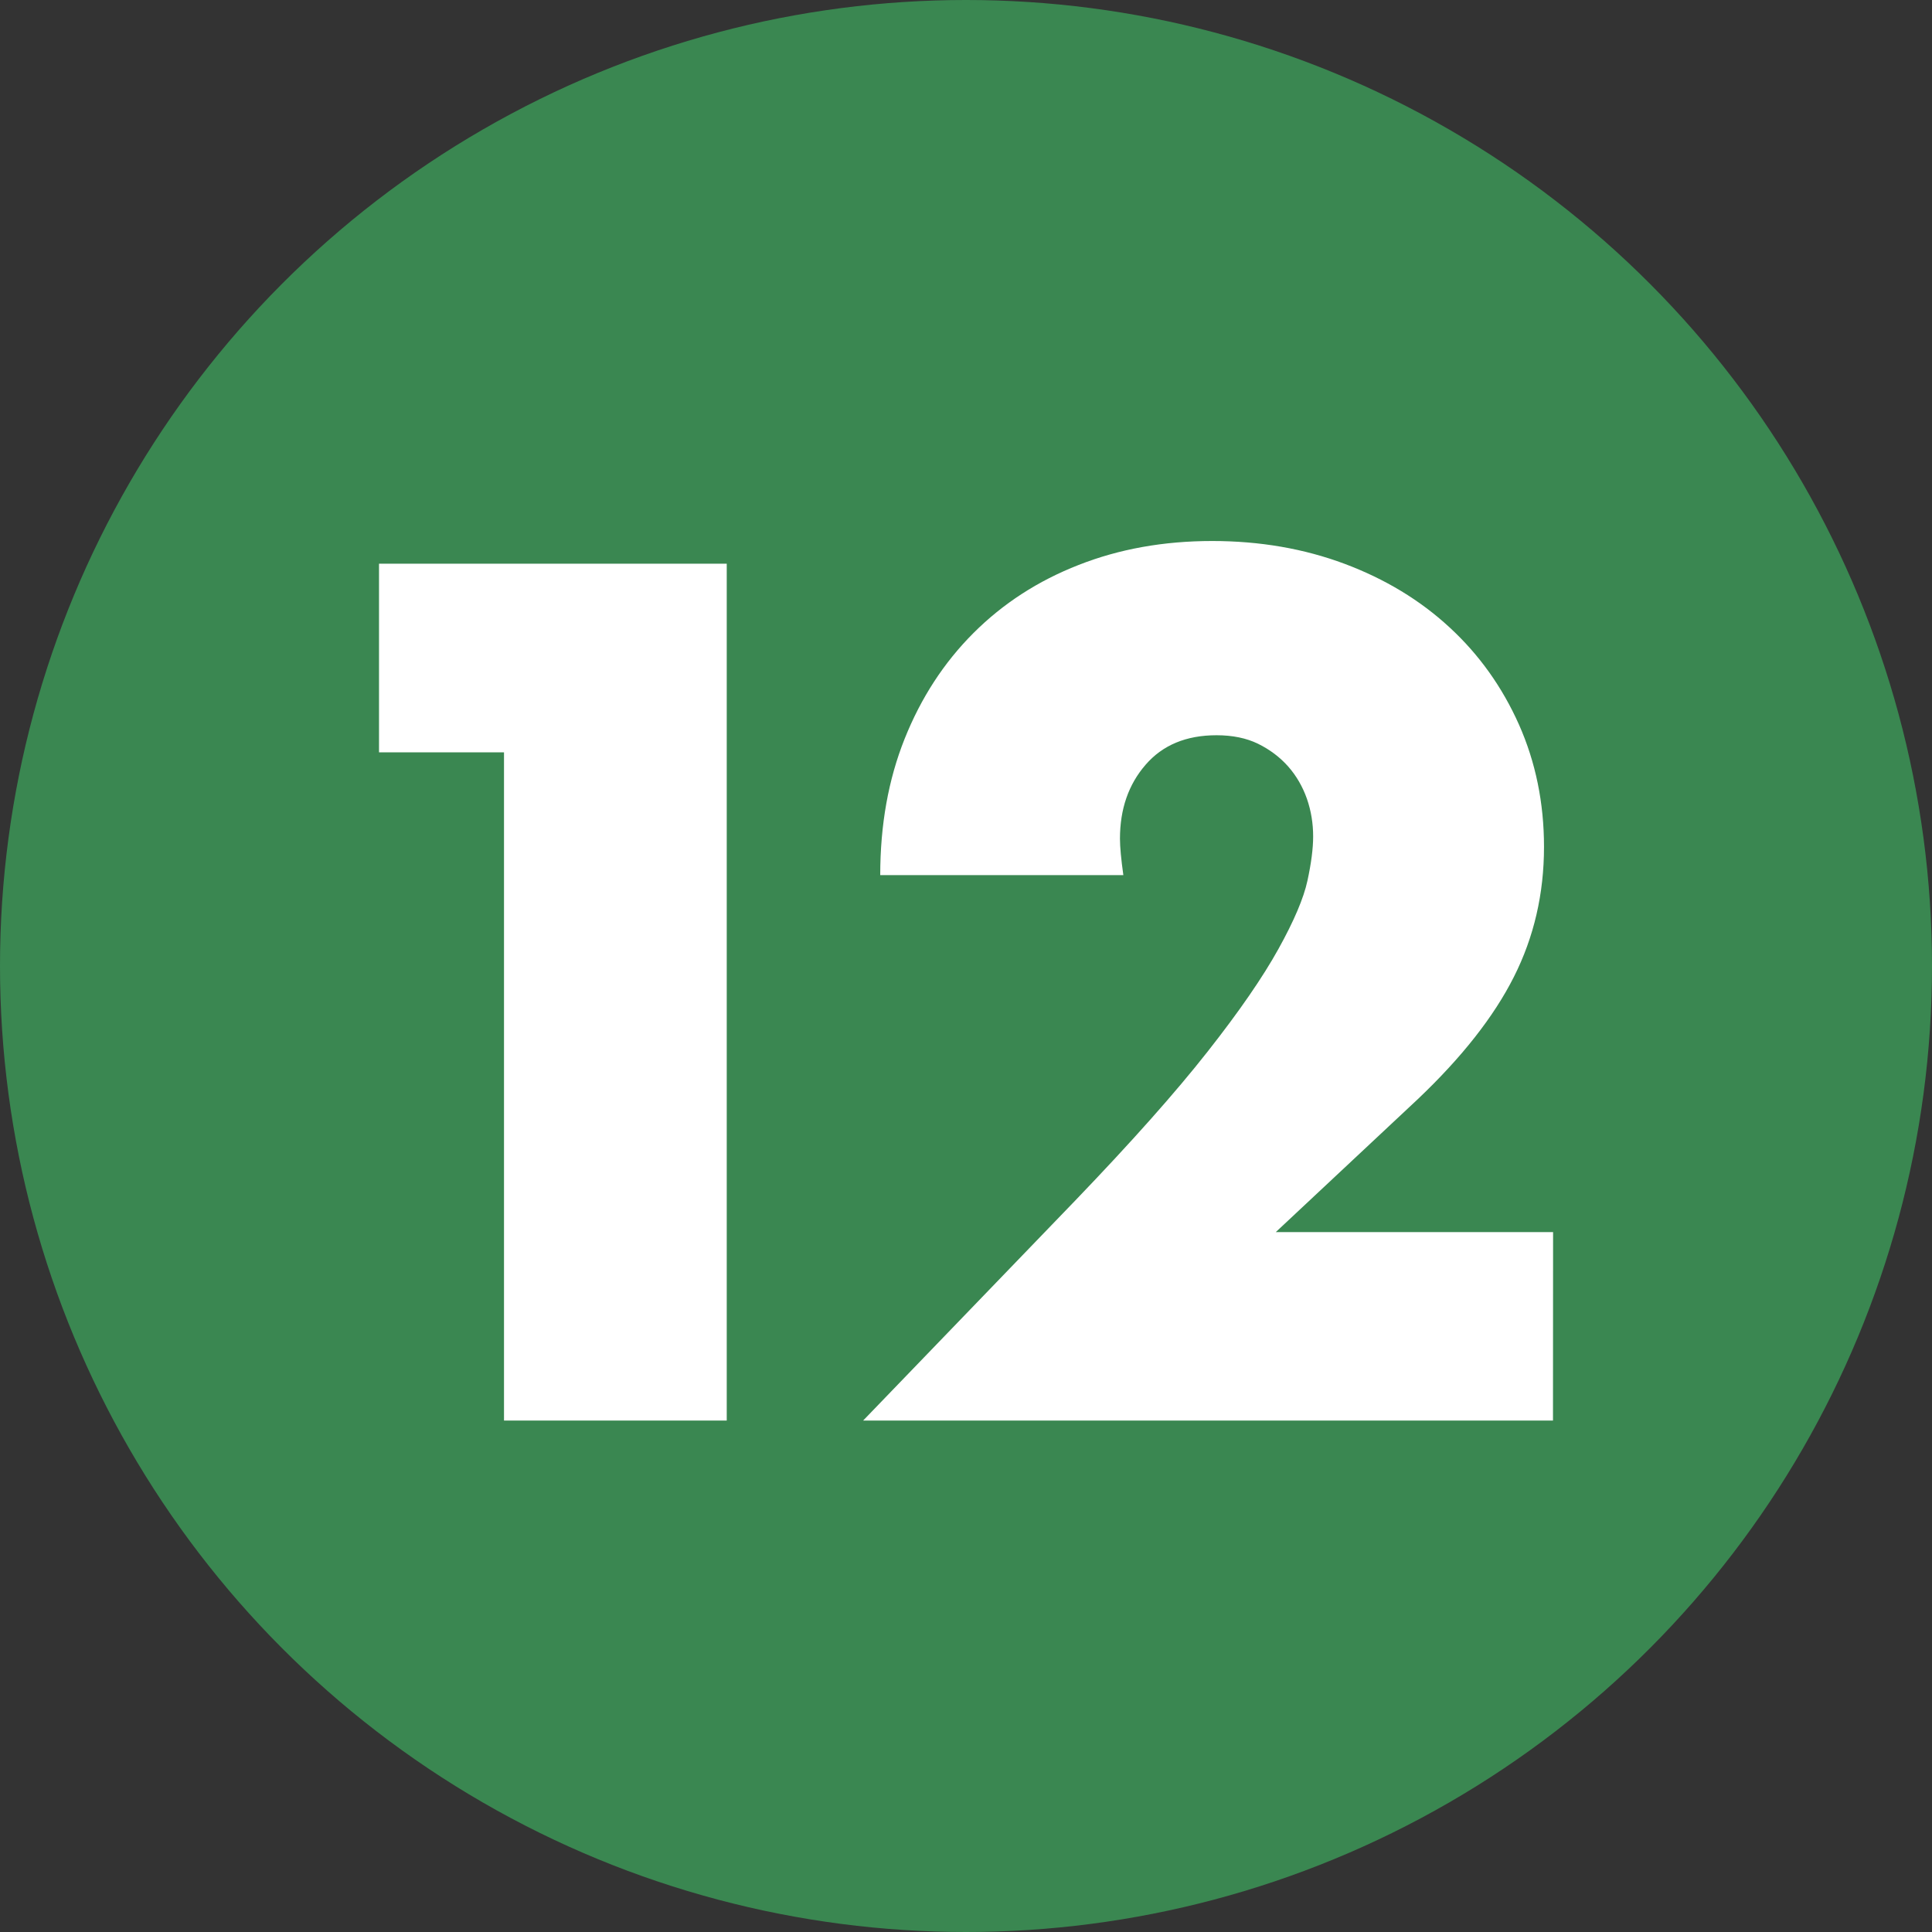
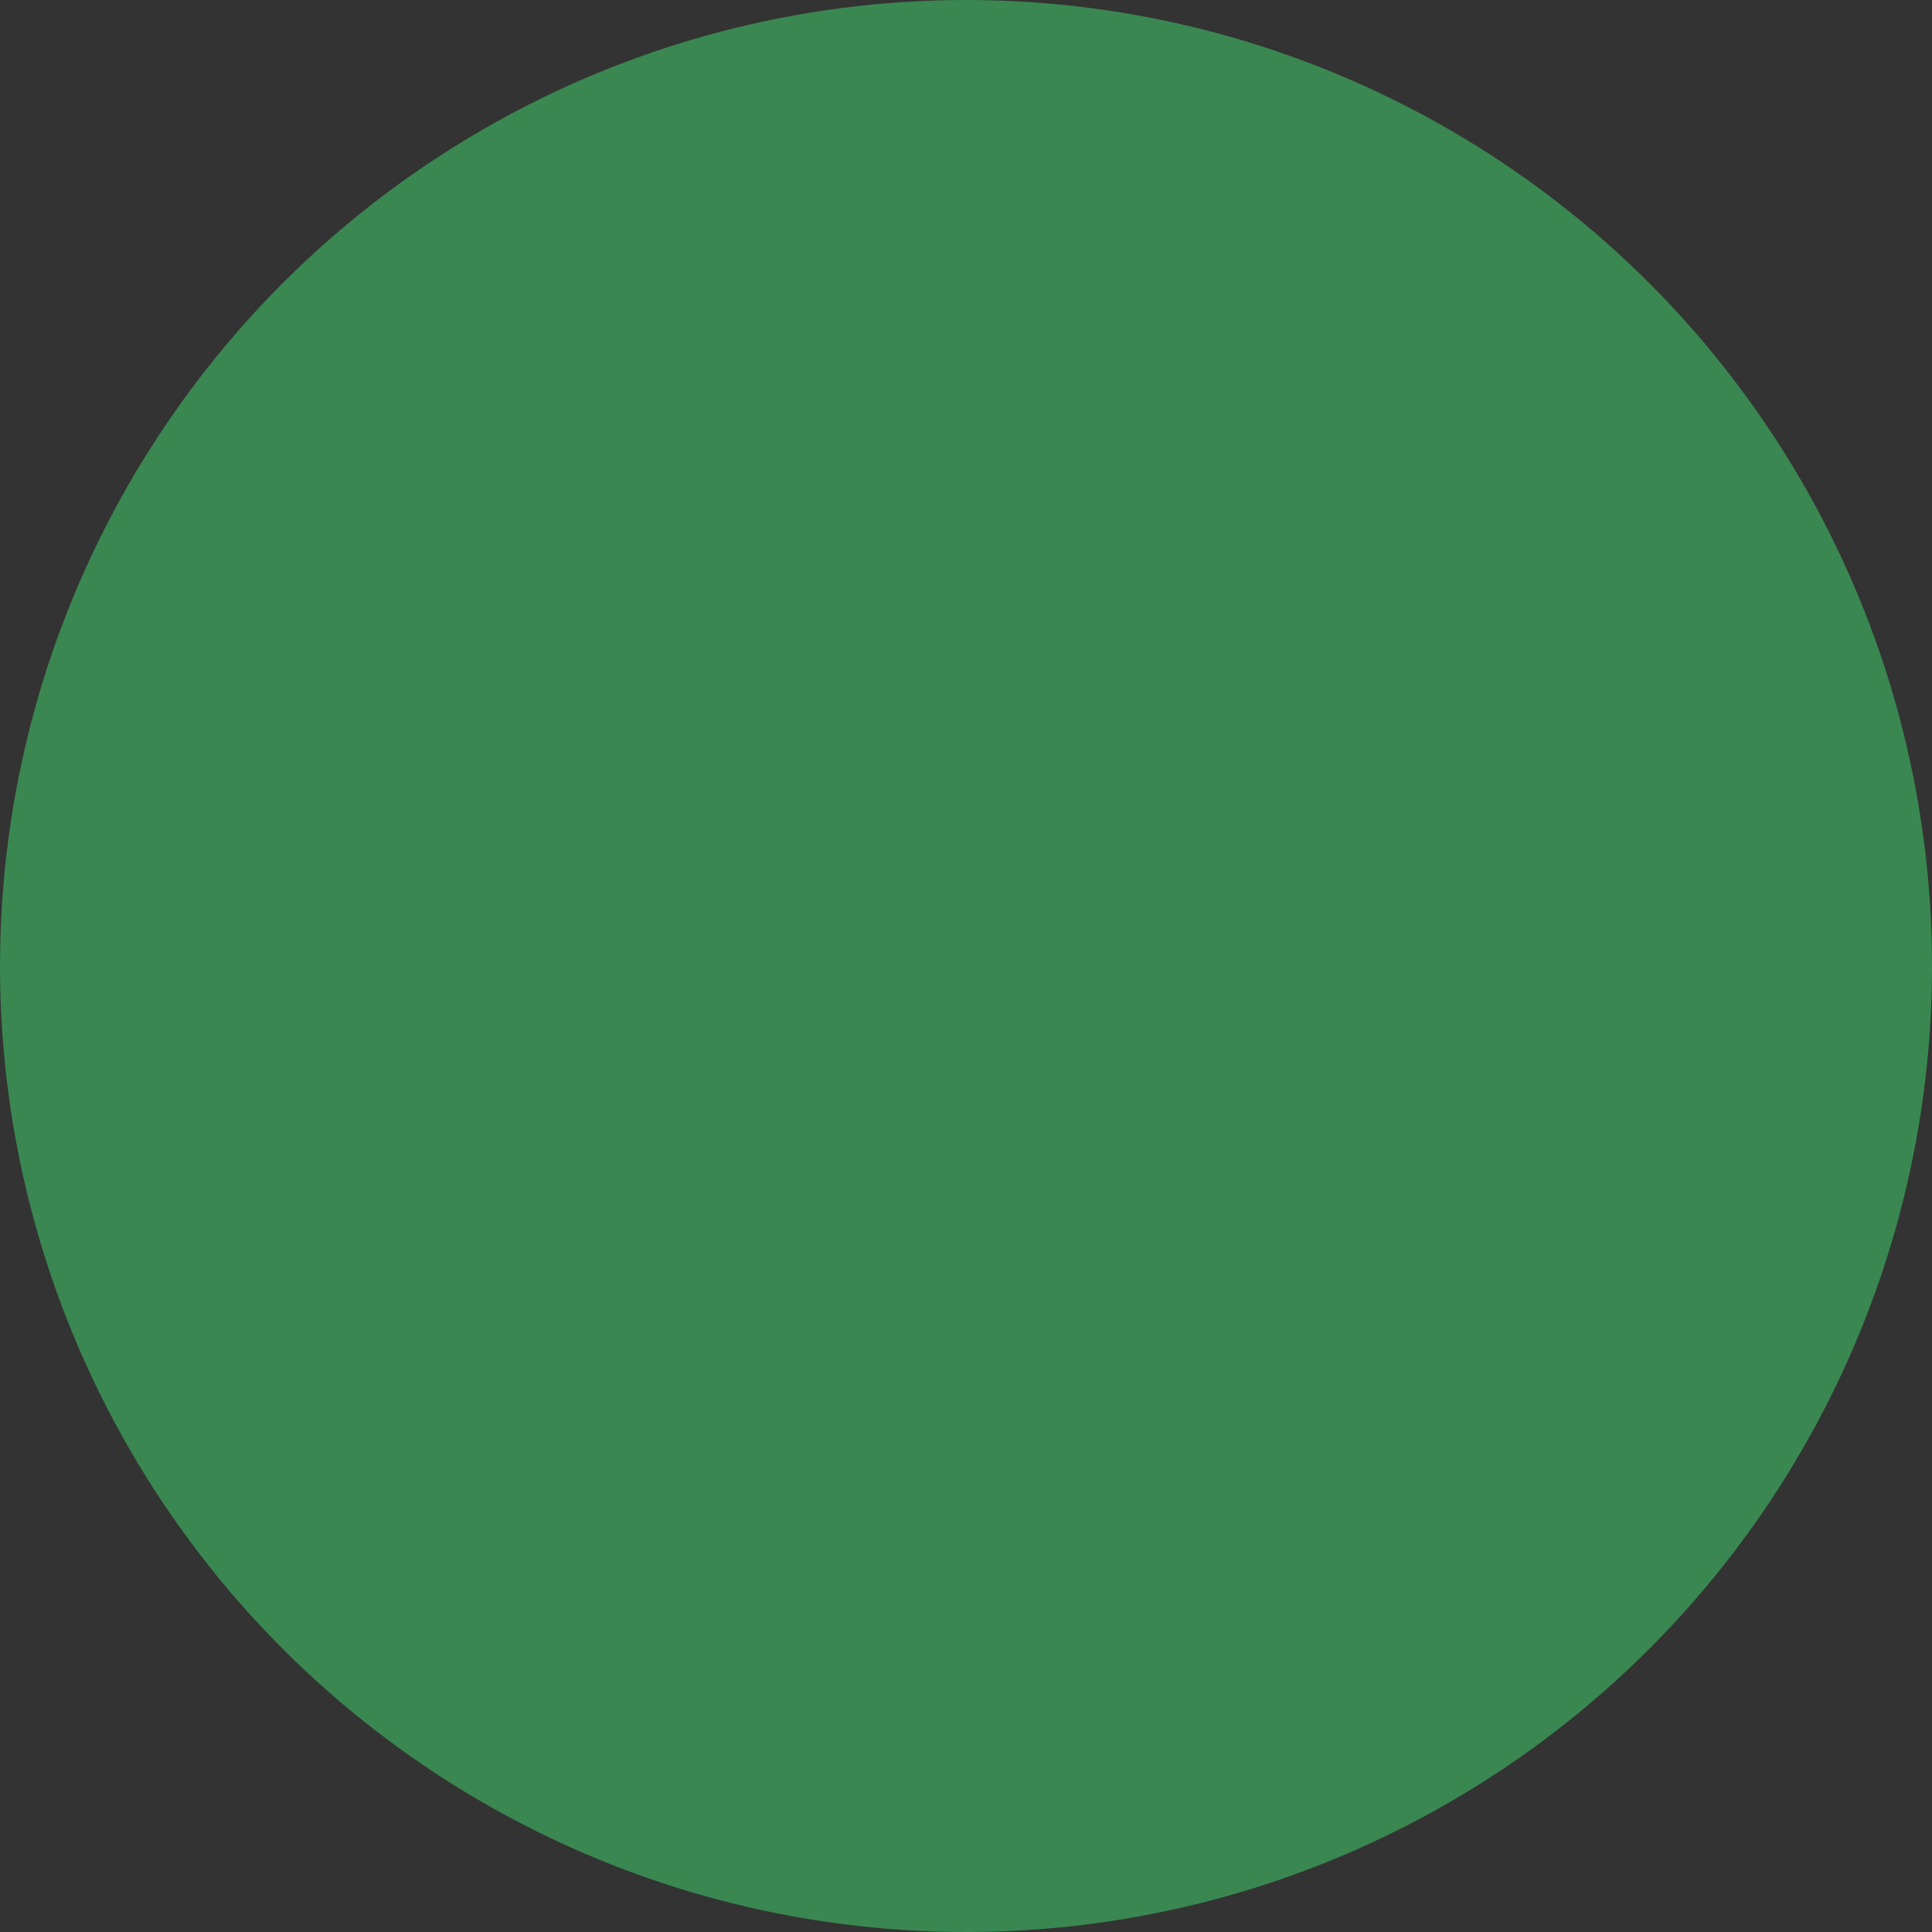
<svg xmlns="http://www.w3.org/2000/svg" version="1.1" id="Layer_1" x="0px" y="0px" viewBox="0 0 20.002 20.002" enable-background="new 0 0 20.002 20.002" xml:space="preserve">
  <rect x="0" y="0" width="20.002" height="20.002" fill="#333333" stroke="none" />
  <circle id="Ellipse_11" fill="#3A8751" cx="10.001" cy="10.001" r="10.001" />
  <g id="_12">
    <g enable-background="new    ">
-       <path fill="#FFFFFF" d="M5.218,7.789H3.924V5.836h3.6v8.871H5.218V7.789z" />
-       <path fill="#FFFFFF" d="M16.078,14.707H8.936l2.2-2.282c0.58-0.604,1.035-1.116,1.365-1.536c0.33-0.419,0.574-0.774,0.735-1.065    c0.161-0.29,0.261-0.526,0.3-0.706c0.039-0.18,0.059-0.333,0.059-0.459c0-0.133-0.021-0.263-0.064-0.388    c-0.044-0.125-0.108-0.237-0.194-0.335C13.25,7.838,13.146,7.76,13.024,7.7c-0.121-0.059-0.265-0.088-0.429-0.088    c-0.314,0-0.559,0.102-0.735,0.306c-0.177,0.204-0.265,0.459-0.265,0.765c0,0.087,0.012,0.212,0.035,0.377H9.113    c0-0.518,0.084-0.989,0.253-1.412c0.169-0.423,0.406-0.788,0.712-1.094c0.306-0.306,0.669-0.541,1.089-0.705    c0.419-0.165,0.88-0.248,1.382-0.248c0.494,0,0.951,0.079,1.371,0.236c0.419,0.157,0.782,0.376,1.088,0.659    c0.306,0.282,0.545,0.618,0.718,1.006c0.172,0.388,0.259,0.81,0.259,1.265c0,0.486-0.104,0.935-0.312,1.347    c-0.207,0.411-0.539,0.833-0.994,1.265l-1.471,1.377h2.871L16.078,14.707L16.078,14.707z" />
-     </g>
+       </g>
  </g>
</svg>